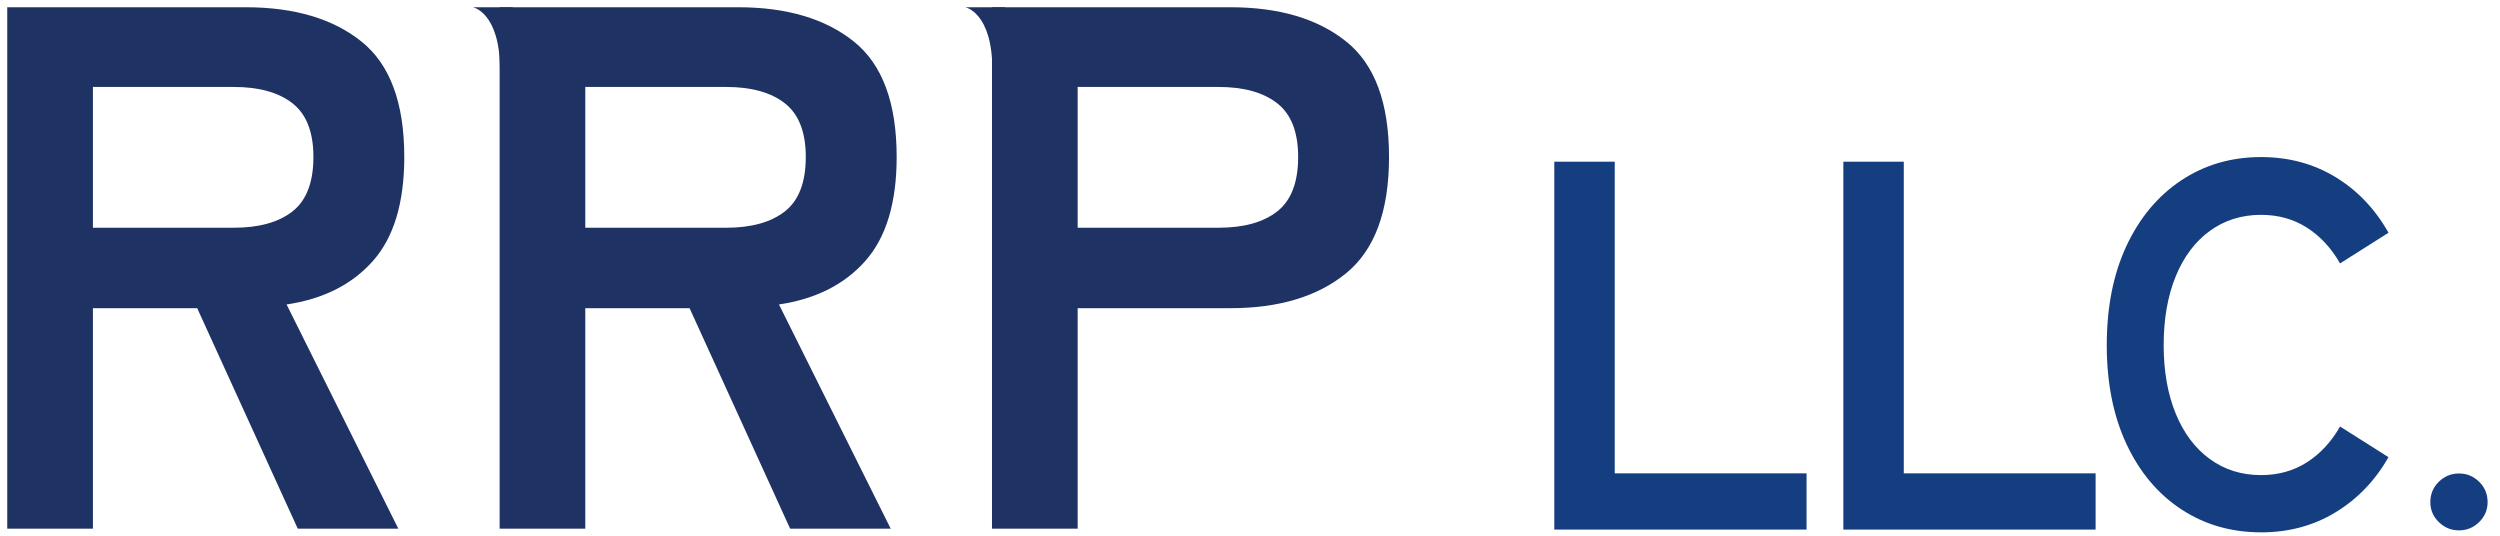
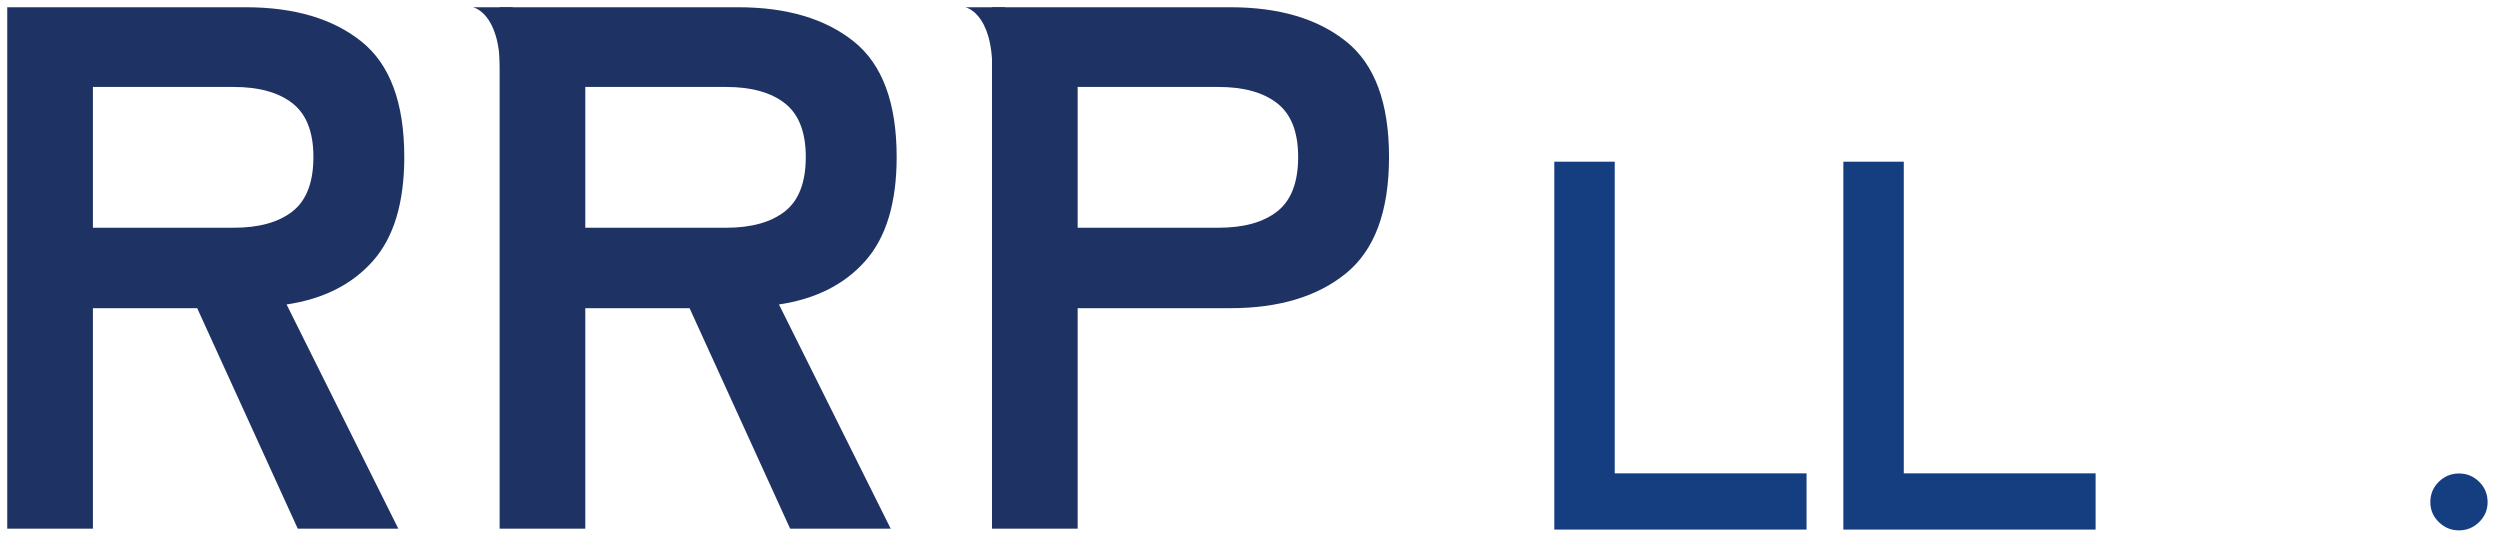
<svg xmlns="http://www.w3.org/2000/svg" width="345" height="74" viewBox="0 0 345 74">
  <defs>
    <clipPath id="clippath">
      <rect x="550" y="-50" width="2000" height="620" style="fill: none;" />
    </clipPath>
    <radialGradient id="_名称未設定グラデーション_19" data-name="名称未設定グラデーション 19" cx="1284.739" cy="266.923" fx="1284.739" fy="266.923" r="524.245" gradientTransform="translate(-1329.478 163.027) scale(2 .352)" gradientUnits="userSpaceOnUse">
      <stop offset="0" stop-color="#000" />
      <stop offset="1" stop-color="#000" stop-opacity="0" />
    </radialGradient>
  </defs>
  <g id="_x30_2">
    <g style="clip-path: url(#clippath);">
-       <rect x="-218" y="28" width="2916" height="458" style="fill: url(#_名称未設定グラデーション_19); opacity: .2;" />
-     </g>
+       </g>
  </g>
  <g id="frame">
    <g>
      <g>
        <path d="M1,72.958V1h32.895c6.716,0,12.043,1.577,15.985,4.729,3.94,3.153,5.911,8.465,5.911,15.933,0,6.306-1.439,11.086-4.318,14.34-2.878,3.256-6.854,5.26-11.924,6.014l15.419,30.942h-13.877l-13.877-30.428h-14.392v30.428H1ZM12.822,31.428h19.429c3.495,0,6.202-.753,8.121-2.262,1.917-1.507,2.878-4.009,2.878-7.504,0-3.426-.96-5.893-2.878-7.401-1.919-1.507-4.626-2.262-8.121-2.262H12.822v19.429Z" style="fill: #1e3264;" />
        <path d="M68.948,72.958V1h32.895c6.716,0,12.043,1.577,15.985,4.729,3.94,3.153,5.911,8.465,5.911,15.933,0,6.306-1.439,11.086-4.318,14.34-2.878,3.256-6.854,5.26-11.924,6.014l15.419,30.942h-13.877l-13.877-30.428h-14.392v30.428h-11.822ZM80.77,31.428h19.429c3.495,0,6.202-.753,8.121-2.262,1.917-1.507,2.878-4.009,2.878-7.504,0-3.426-.96-5.893-2.878-7.401-1.919-1.507-4.626-2.262-8.121-2.262h-19.429v19.429Z" style="fill: #1e3264;" />
        <path d="M136.895,72.958V1h32.895c6.716,0,12.043,1.577,15.985,4.729,3.94,3.153,5.911,8.465,5.911,15.933s-1.971,12.816-5.911,16.036c-3.941,3.222-9.269,4.831-15.985,4.831h-21.073v30.428h-11.822ZM148.717,31.428h19.429c3.495,0,6.202-.753,8.121-2.262,1.917-1.507,2.878-4.009,2.878-7.504,0-3.426-.96-5.893-2.878-7.401-1.919-1.507-4.626-2.262-8.121-2.262h-19.429v19.429Z" style="fill: #1e3264;" />
        <path d="M68.948,1h-3.698s3.75.667,3.75,8.667h1.75V1h-1.802Z" style="fill: #1e3264;" />
        <path d="M136.895,1h-3.698s3.75.667,3.75,8.667h1.75V1h-1.802Z" style="fill: #1e3264;" />
      </g>
      <g>
-         <path d="M214.493,73.082V22.314h8.34v43.008h26.472v7.76h-34.812Z" style="fill: #143e80;" />
+         <path d="M214.493,73.082V22.314h8.34v43.008h26.472v7.76Z" style="fill: #143e80;" />
        <path d="M254.382,73.082V22.314h8.34v43.008h26.472v7.76h-34.812Z" style="fill: #143e80;" />
-         <path d="M312.024,73.463c-4.112,0-7.779-1.058-11.003-3.175-3.224-2.117-5.745-5.115-7.562-8.996-1.817-3.881-2.726-8.432-2.726-13.653,0-5.268.909-9.843,2.726-13.723,1.818-3.881,4.338-6.89,7.562-9.031,3.224-2.14,6.891-3.21,11.003-3.21,3.808,0,7.227.917,10.256,2.752,3.029,1.834,5.474,4.399,7.335,7.691l-6.686,4.233c-1.212-2.117-2.737-3.763-4.576-4.939-1.84-1.175-3.95-1.764-6.329-1.764-2.684,0-5.042.741-7.076,2.223-2.035,1.482-3.603,3.575-4.706,6.28-1.104,2.705-1.655,5.868-1.655,9.49,0,3.575.552,6.715,1.655,9.419,1.104,2.705,2.671,4.798,4.706,6.28,2.034,1.482,4.392,2.223,7.076,2.223,2.379,0,4.489-.588,6.329-1.764,1.839-1.175,3.364-2.822,4.576-4.939l6.686,4.233c-1.861,3.246-4.307,5.786-7.335,7.62-3.029,1.834-6.448,2.752-10.256,2.752Z" style="fill: #143e80;" />
      </g>
      <path d="M339.338,73.192c-1.075,0-2.002-.382-2.782-1.144-.78-.762-1.17-1.681-1.17-2.756,0-1.109.39-2.045,1.17-2.808.78-.762,1.707-1.144,2.782-1.144s2.002.382,2.782,1.144c.779.763,1.17,1.699,1.17,2.808,0,1.075-.391,1.994-1.17,2.756-.78.762-1.708,1.144-2.782,1.144Z" style="fill: #143e80;" />
    </g>
  </g>
</svg>